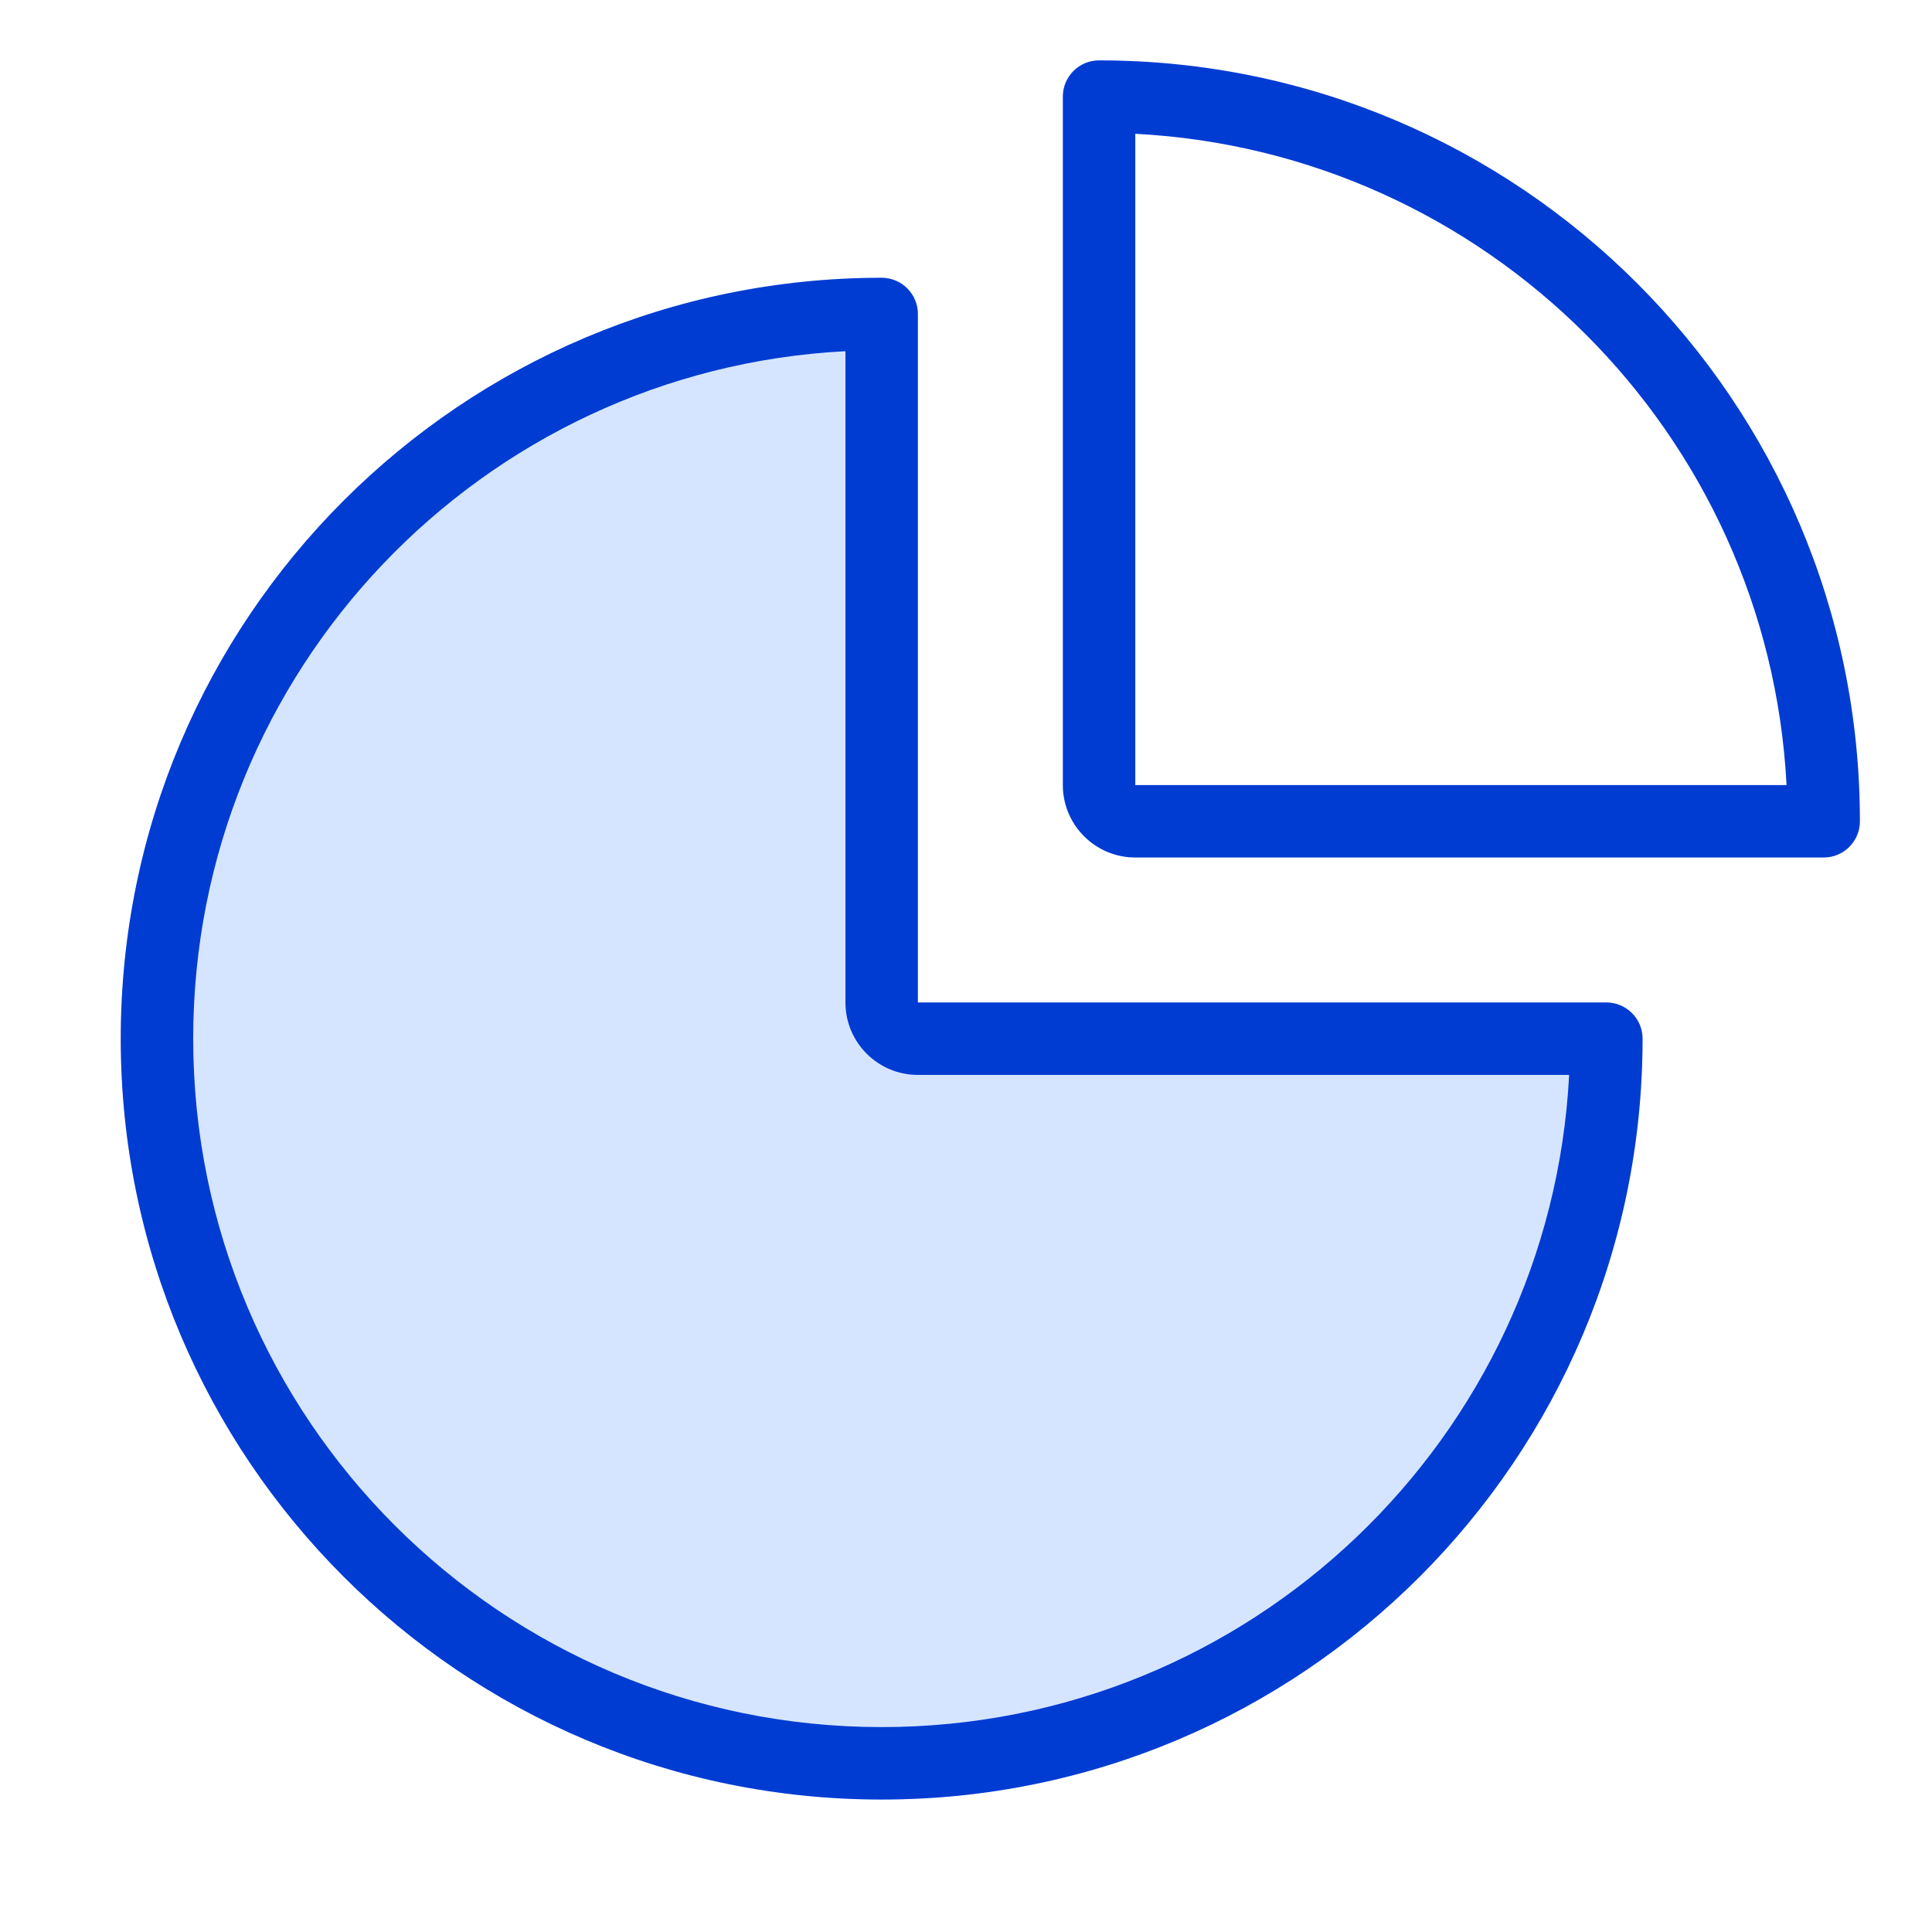
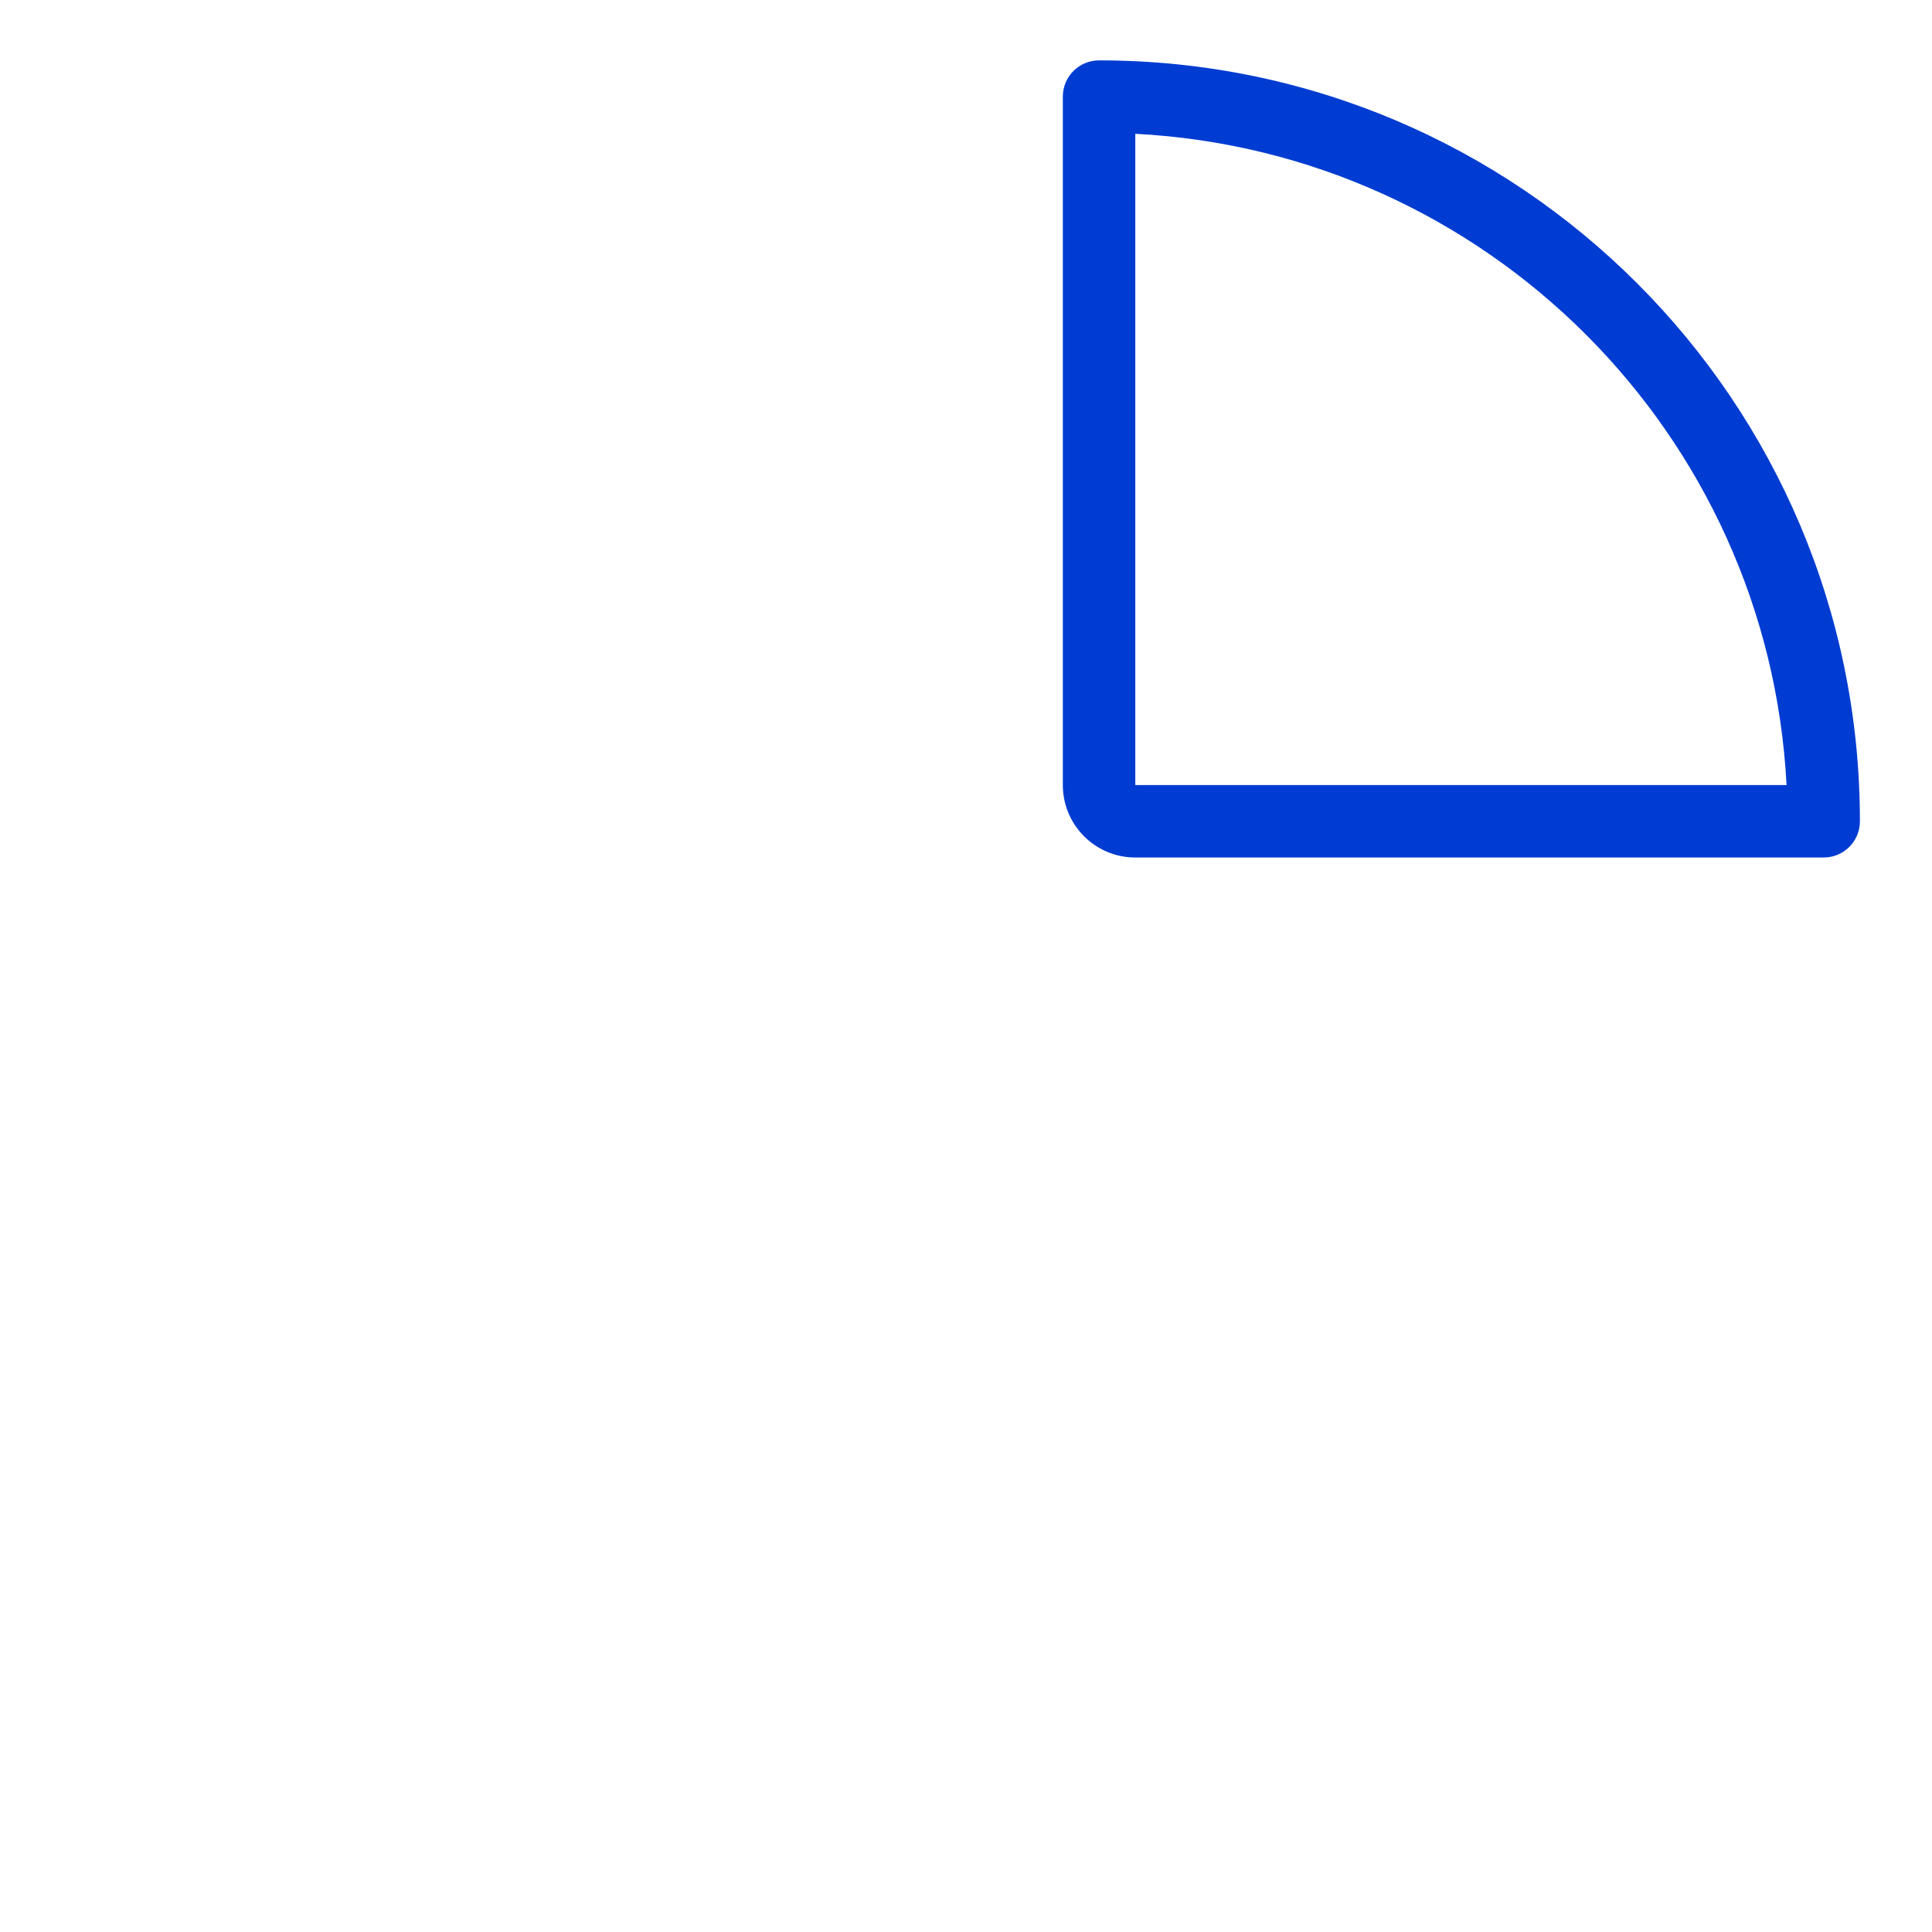
<svg xmlns="http://www.w3.org/2000/svg" width="32" height="32" viewBox="0 0 32 32" fill="none">
-   <path fill-rule="evenodd" clip-rule="evenodd" d="M2 17.204C2 10.243 7.642 4.601 14.603 4.601C14.934 4.601 15.203 4.869 15.203 5.201V16.604H26.605C26.937 16.604 27.206 16.872 27.206 17.204C27.206 24.164 21.563 29.806 14.603 29.806C7.642 29.806 2 24.164 2 17.204Z" fill="#D6E5FF" />
-   <path fill-rule="evenodd" clip-rule="evenodd" d="M2 17.204C2 10.243 7.642 4.601 14.603 4.601C14.934 4.601 15.203 4.869 15.203 5.201V16.604H26.605C26.937 16.604 27.206 16.872 27.206 17.204C27.206 24.164 21.563 29.806 14.603 29.806C7.642 29.806 2 24.164 2 17.204ZM14.003 5.817C7.984 6.129 3.2 11.107 3.2 17.204C3.2 23.501 8.305 28.606 14.603 28.606C20.699 28.606 25.678 23.822 25.99 17.804H15.203C14.54 17.804 14.003 17.266 14.003 16.604V5.817Z" fill="#003CD2" />
  <path fill-rule="evenodd" clip-rule="evenodd" d="M17.604 1.6C17.604 1.269 17.872 1 18.204 1C25.164 1 30.806 6.642 30.806 13.603C30.806 13.934 30.538 14.203 30.206 14.203H18.804C18.141 14.203 17.604 13.665 17.604 13.003V1.6ZM18.804 2.216V13.003H29.591C29.289 7.183 24.624 2.518 18.804 2.216Z" fill="#003CD2" />
</svg>